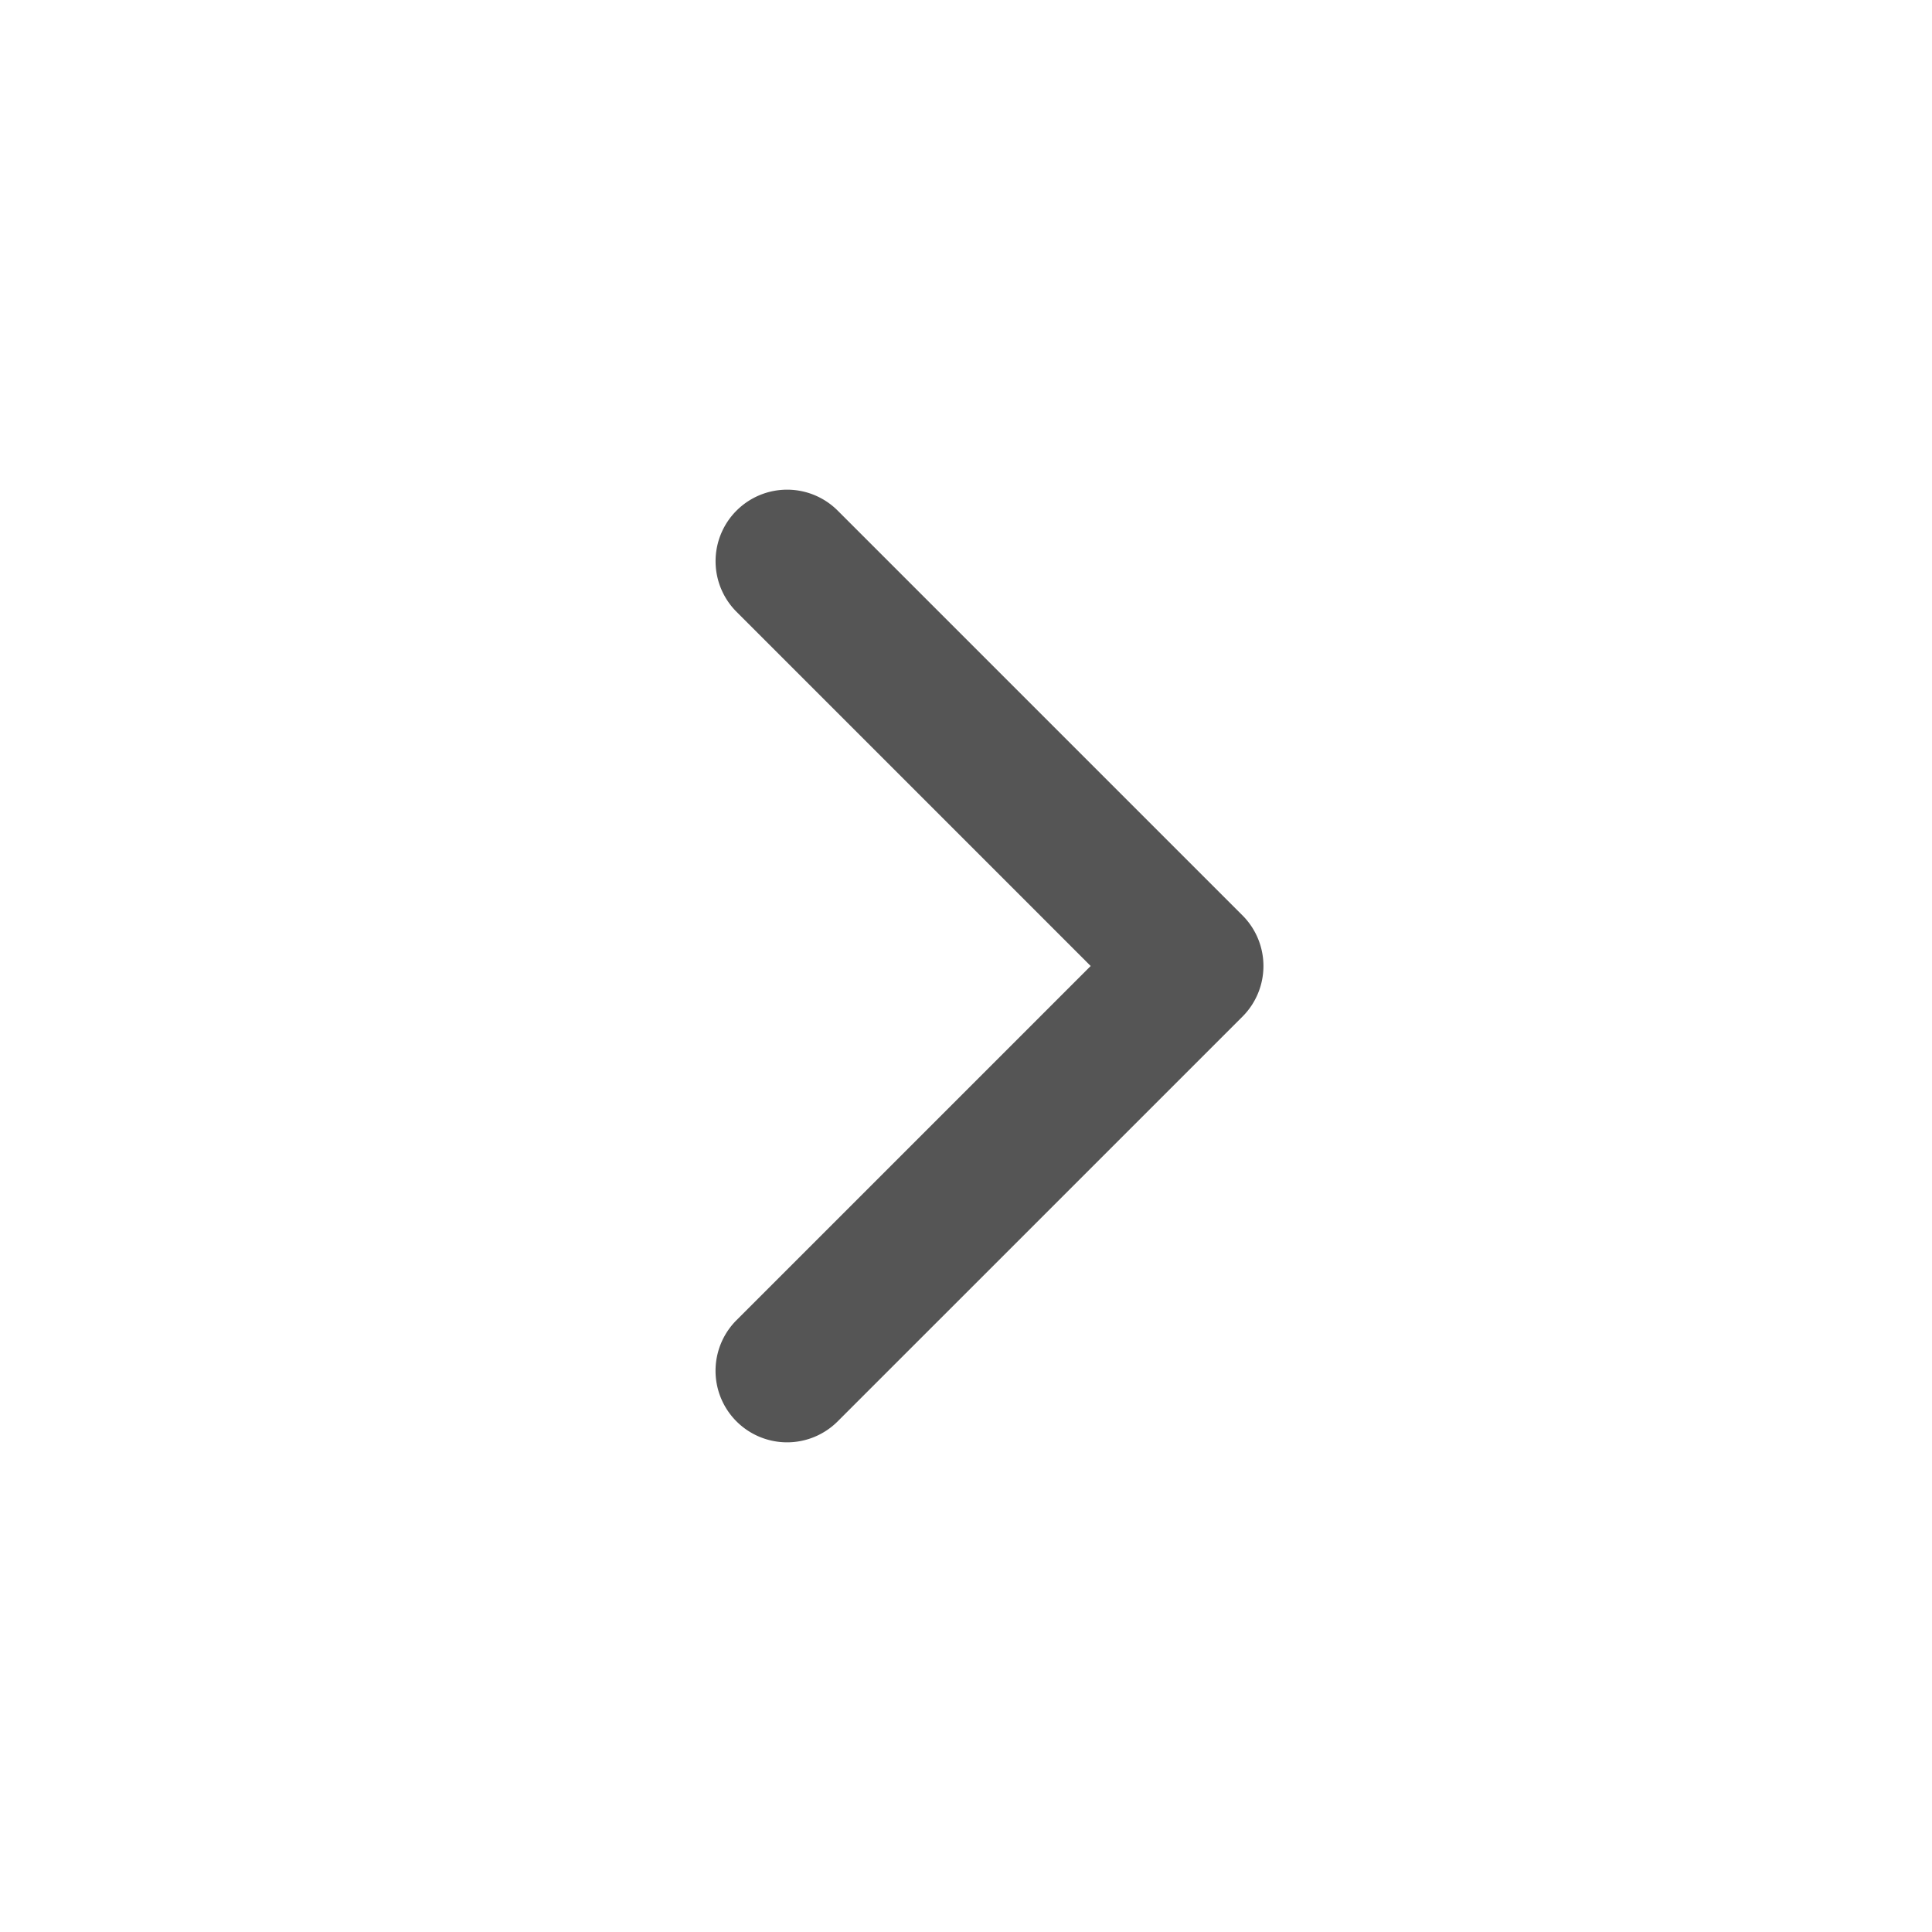
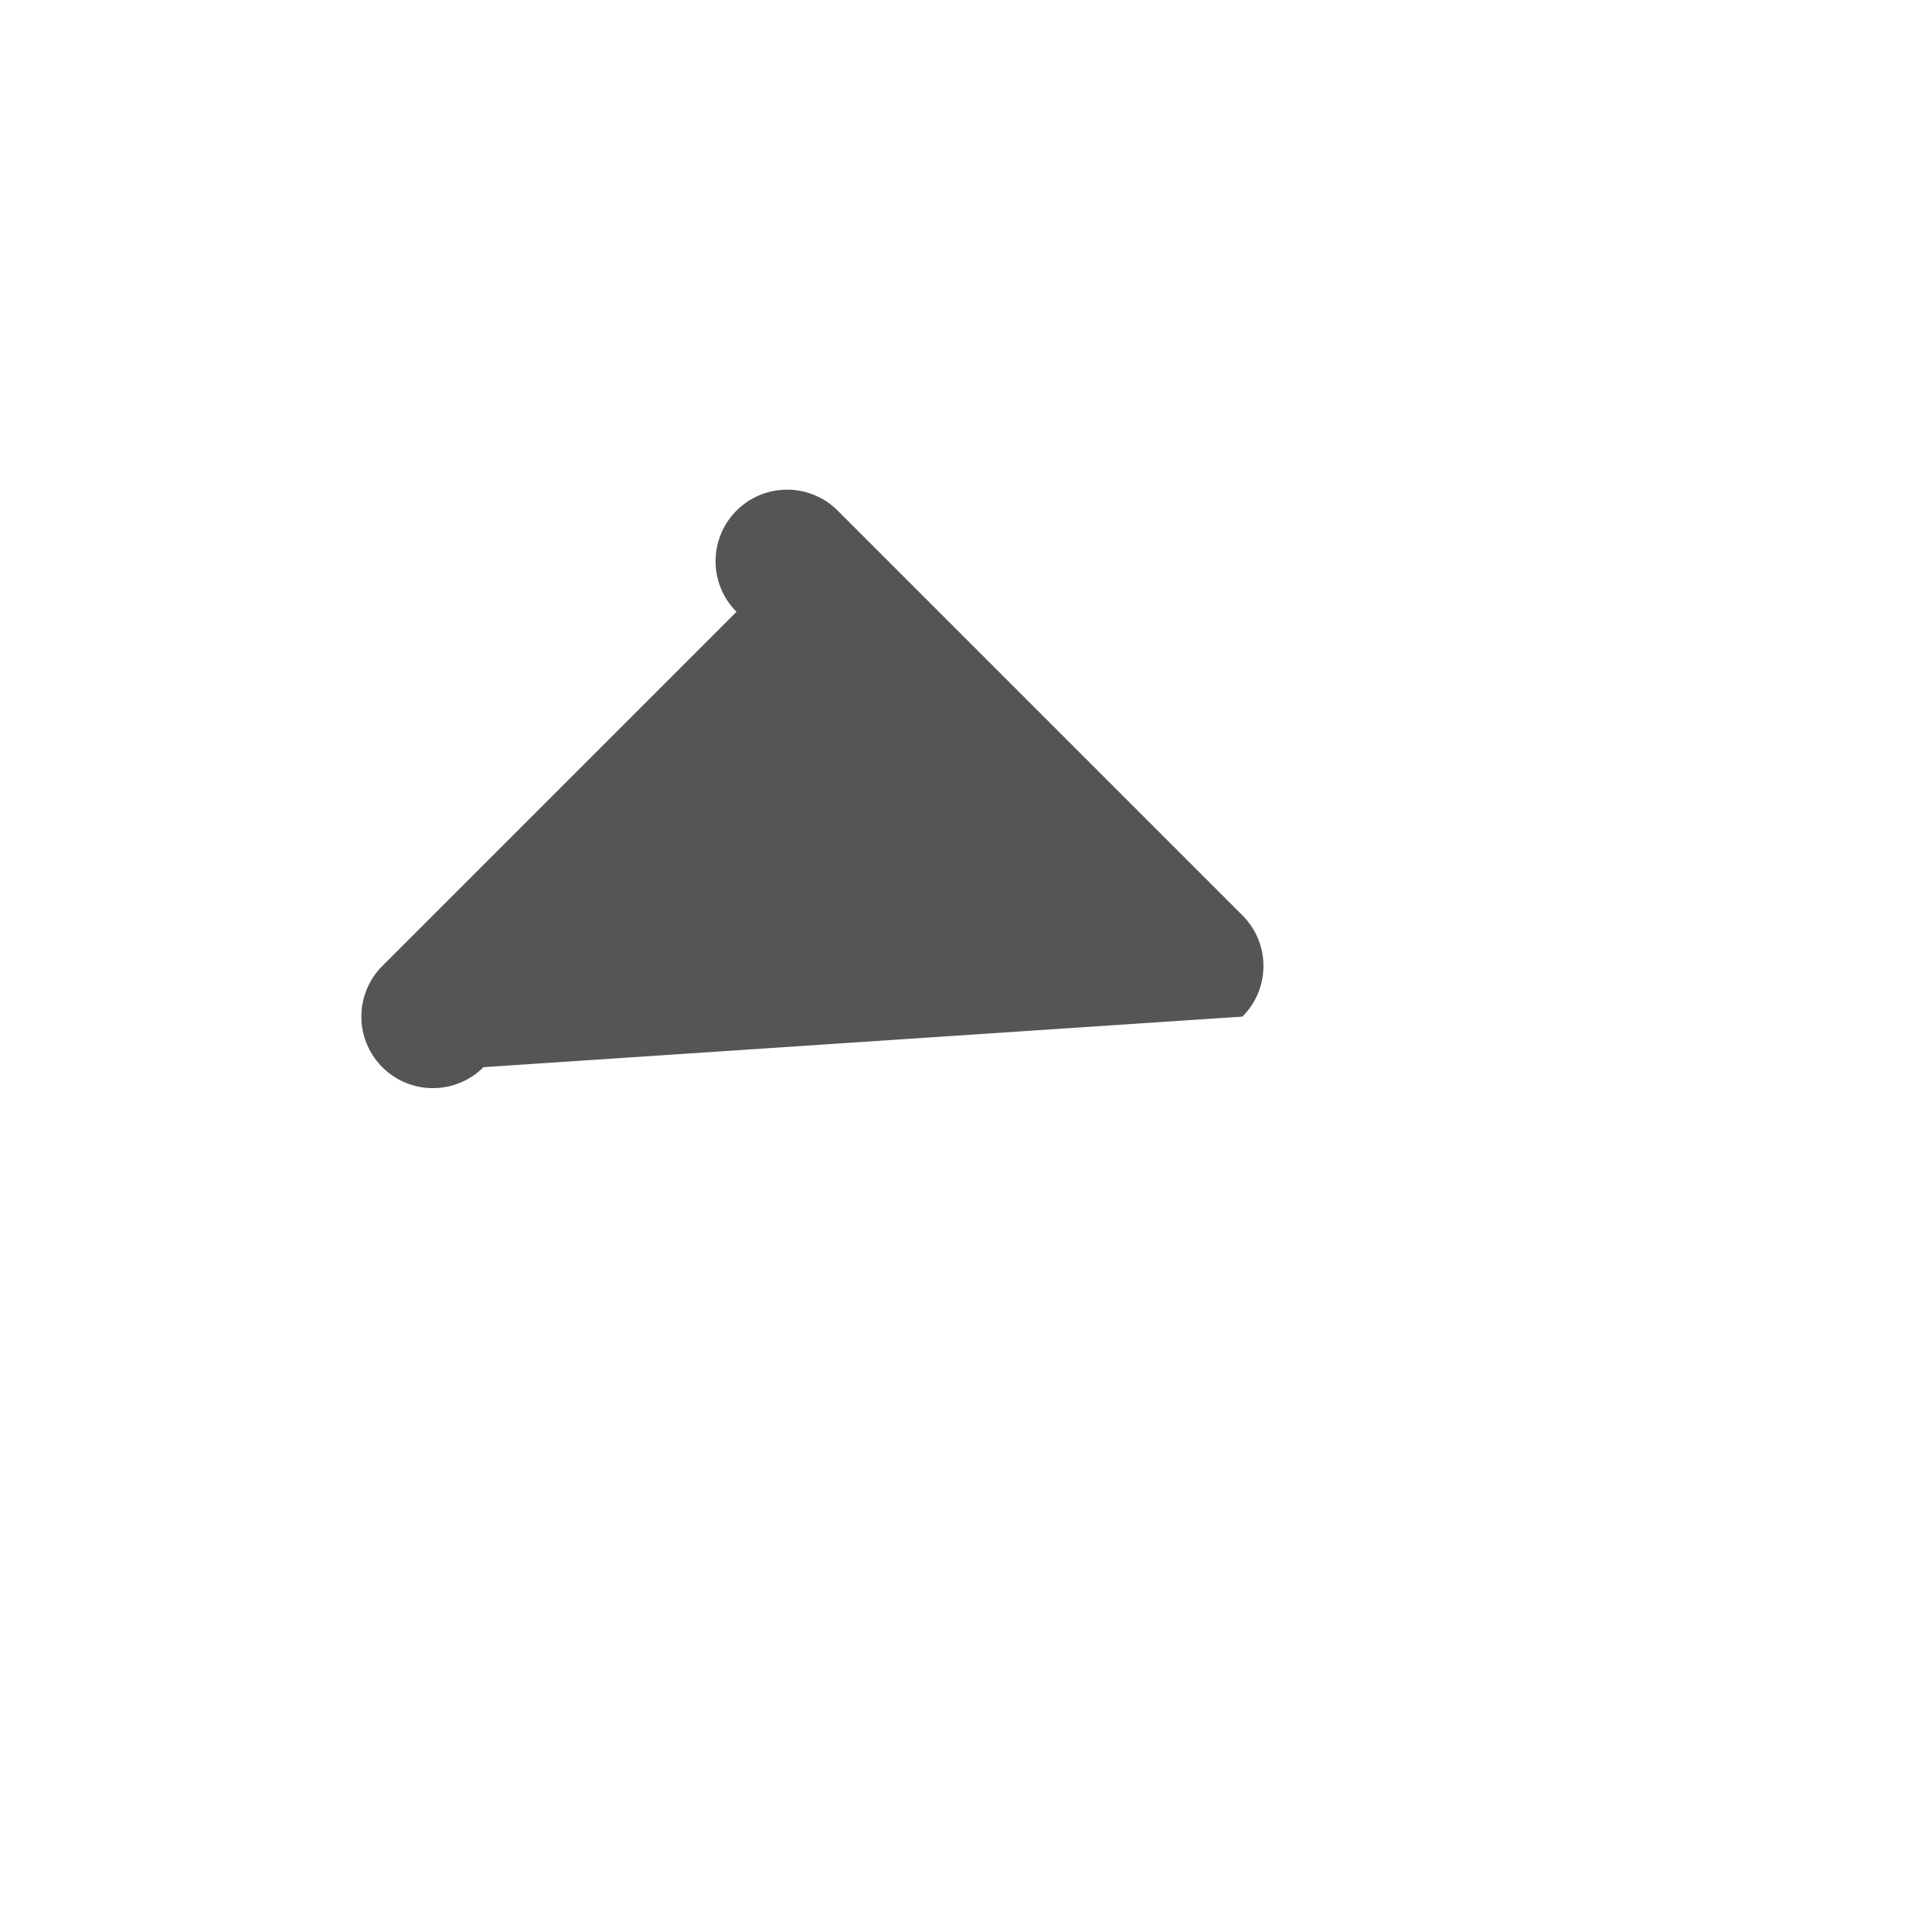
<svg xmlns="http://www.w3.org/2000/svg" width="54" height="54" viewBox="0 0 54 54">
  <defs>
    <style>
      .cls-1 {
        fill: #555;
      }
    </style>
  </defs>
  <title>icon_arrow_right</title>
  <g id="オブジェクト">
-     <path class="cls-1" d="M20.586,14.272h0a2,2,0,0,0,0,2.828L30.485,27l-9.9,9.9a2,2,0,0,0,0,2.828h0a2,2,0,0,0,2.828,0L34.728,28.414a2,2,0,0,0,0-2.828L23.414,14.272A2,2,0,0,0,20.586,14.272Z" />
+     <path class="cls-1" d="M20.586,14.272h0a2,2,0,0,0,0,2.828l-9.9,9.9a2,2,0,0,0,0,2.828h0a2,2,0,0,0,2.828,0L34.728,28.414a2,2,0,0,0,0-2.828L23.414,14.272A2,2,0,0,0,20.586,14.272Z" />
  </g>
</svg>